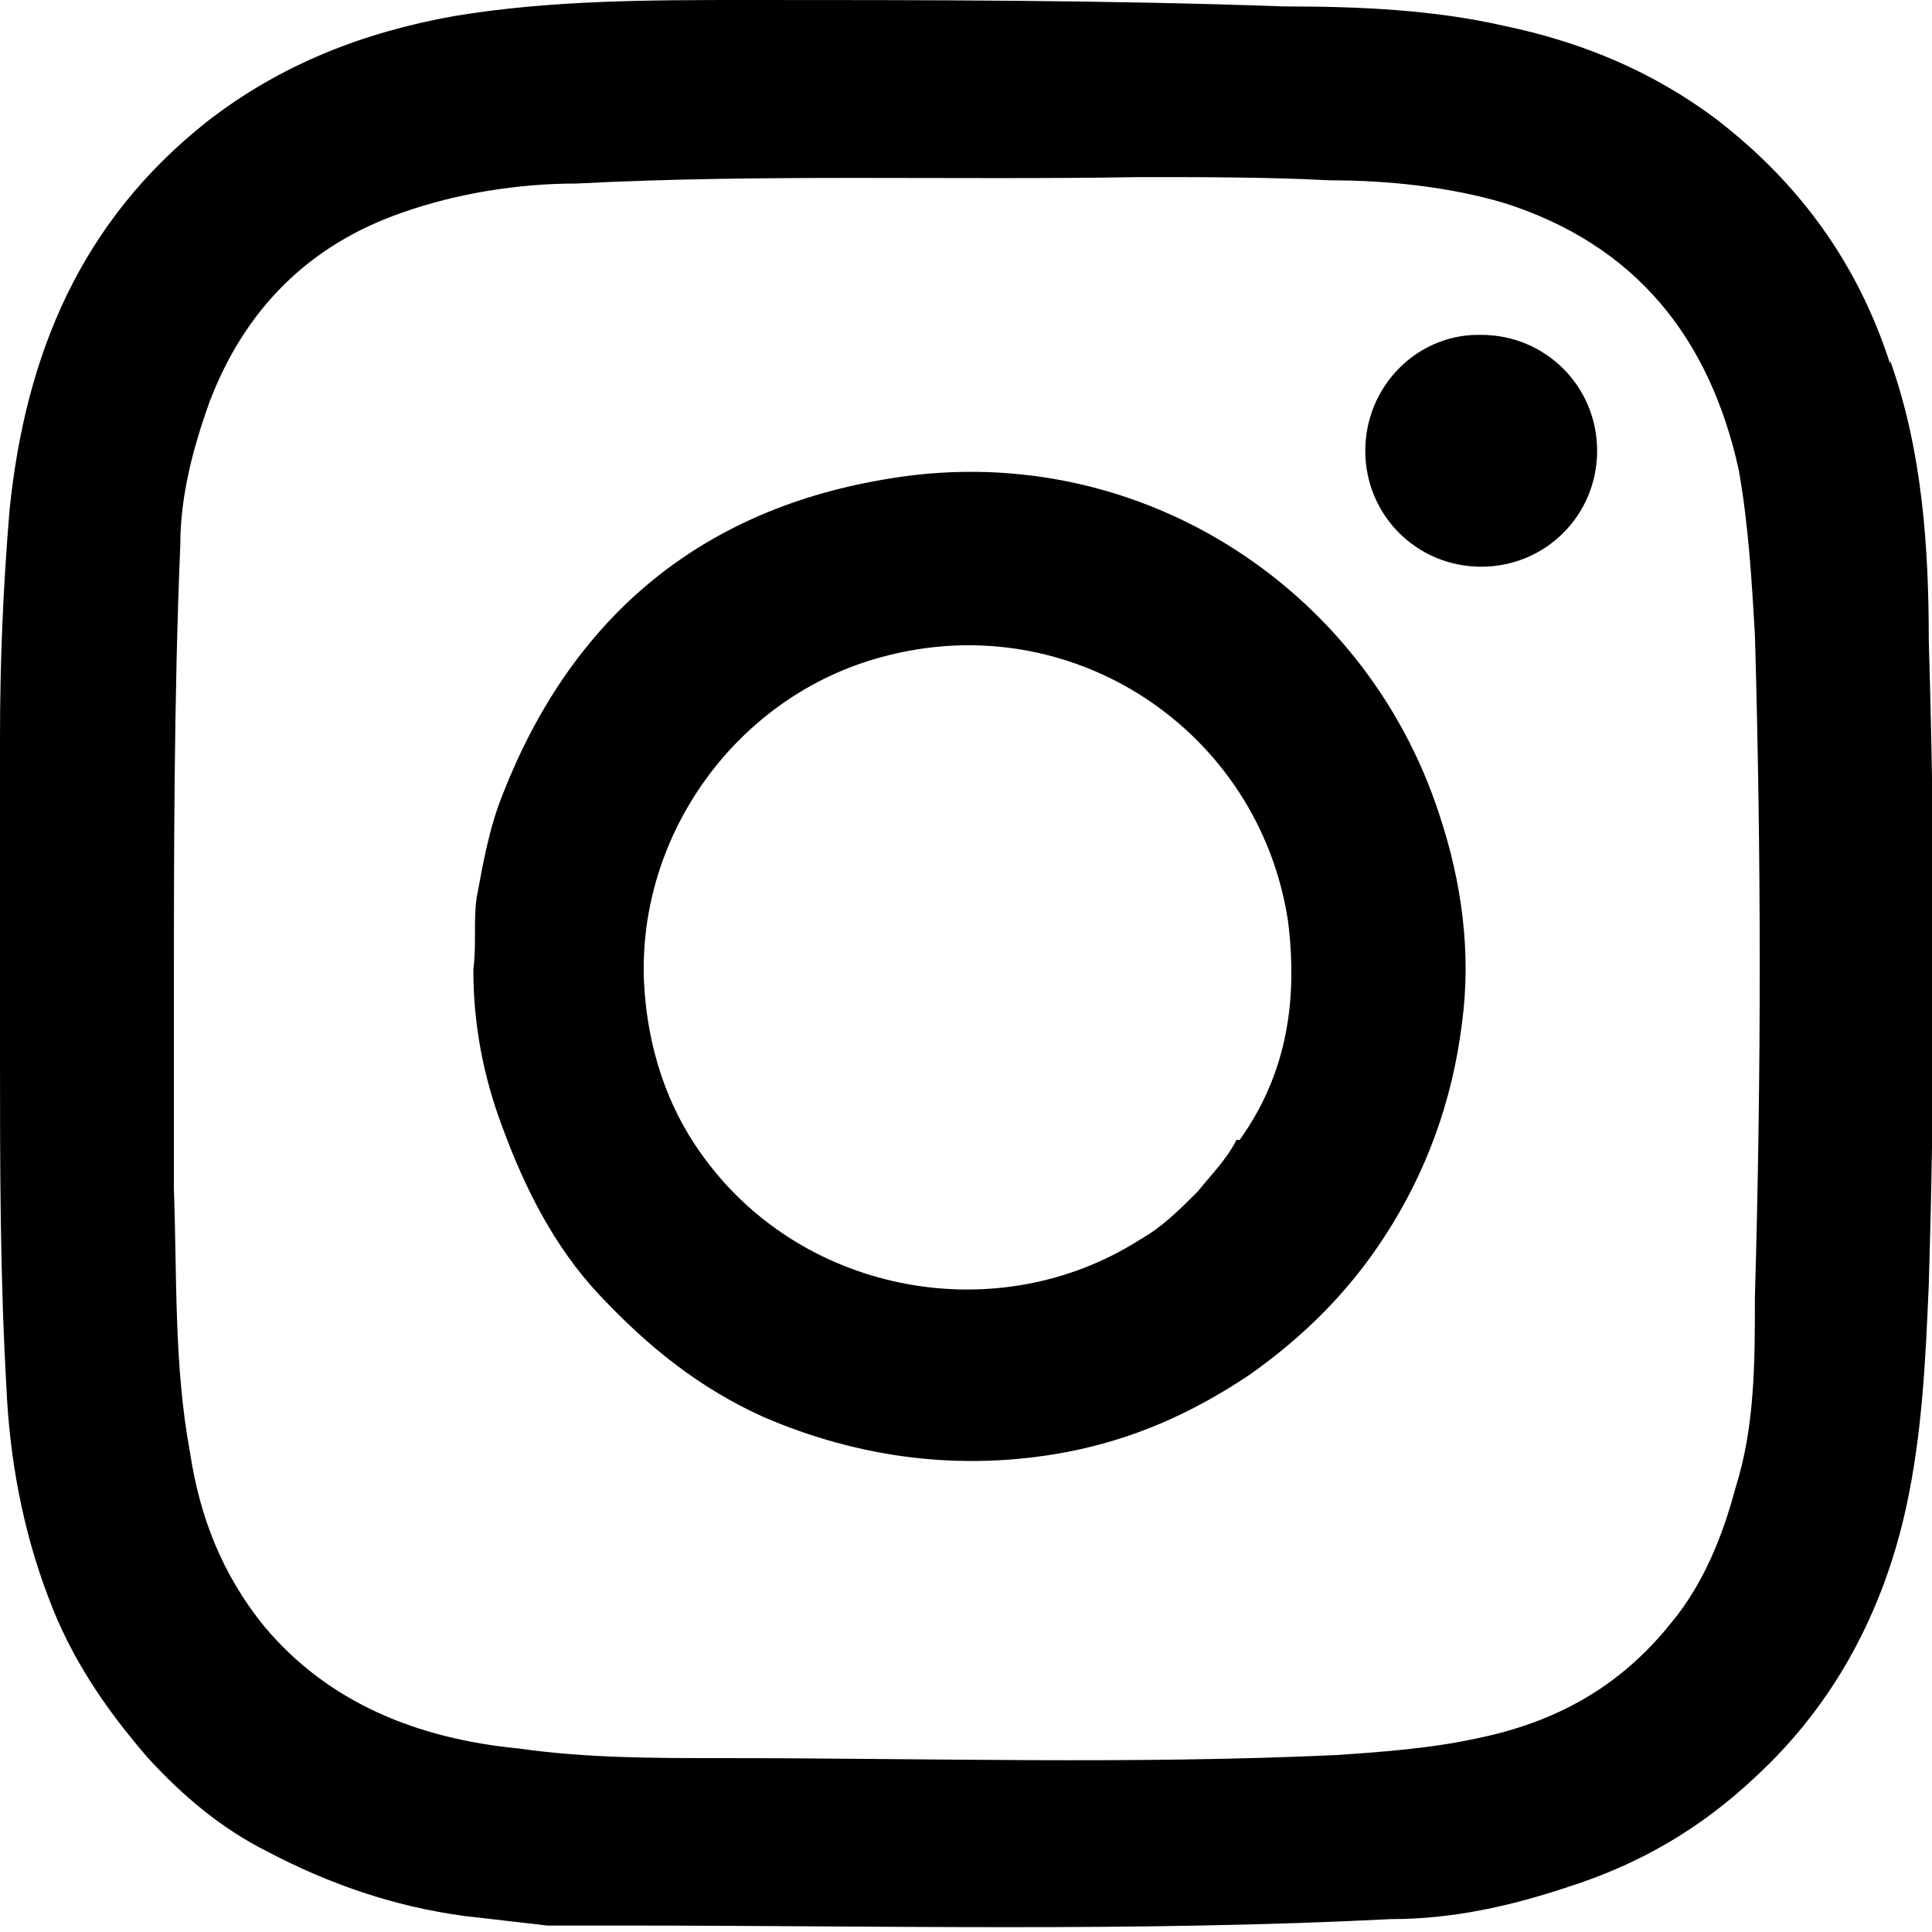
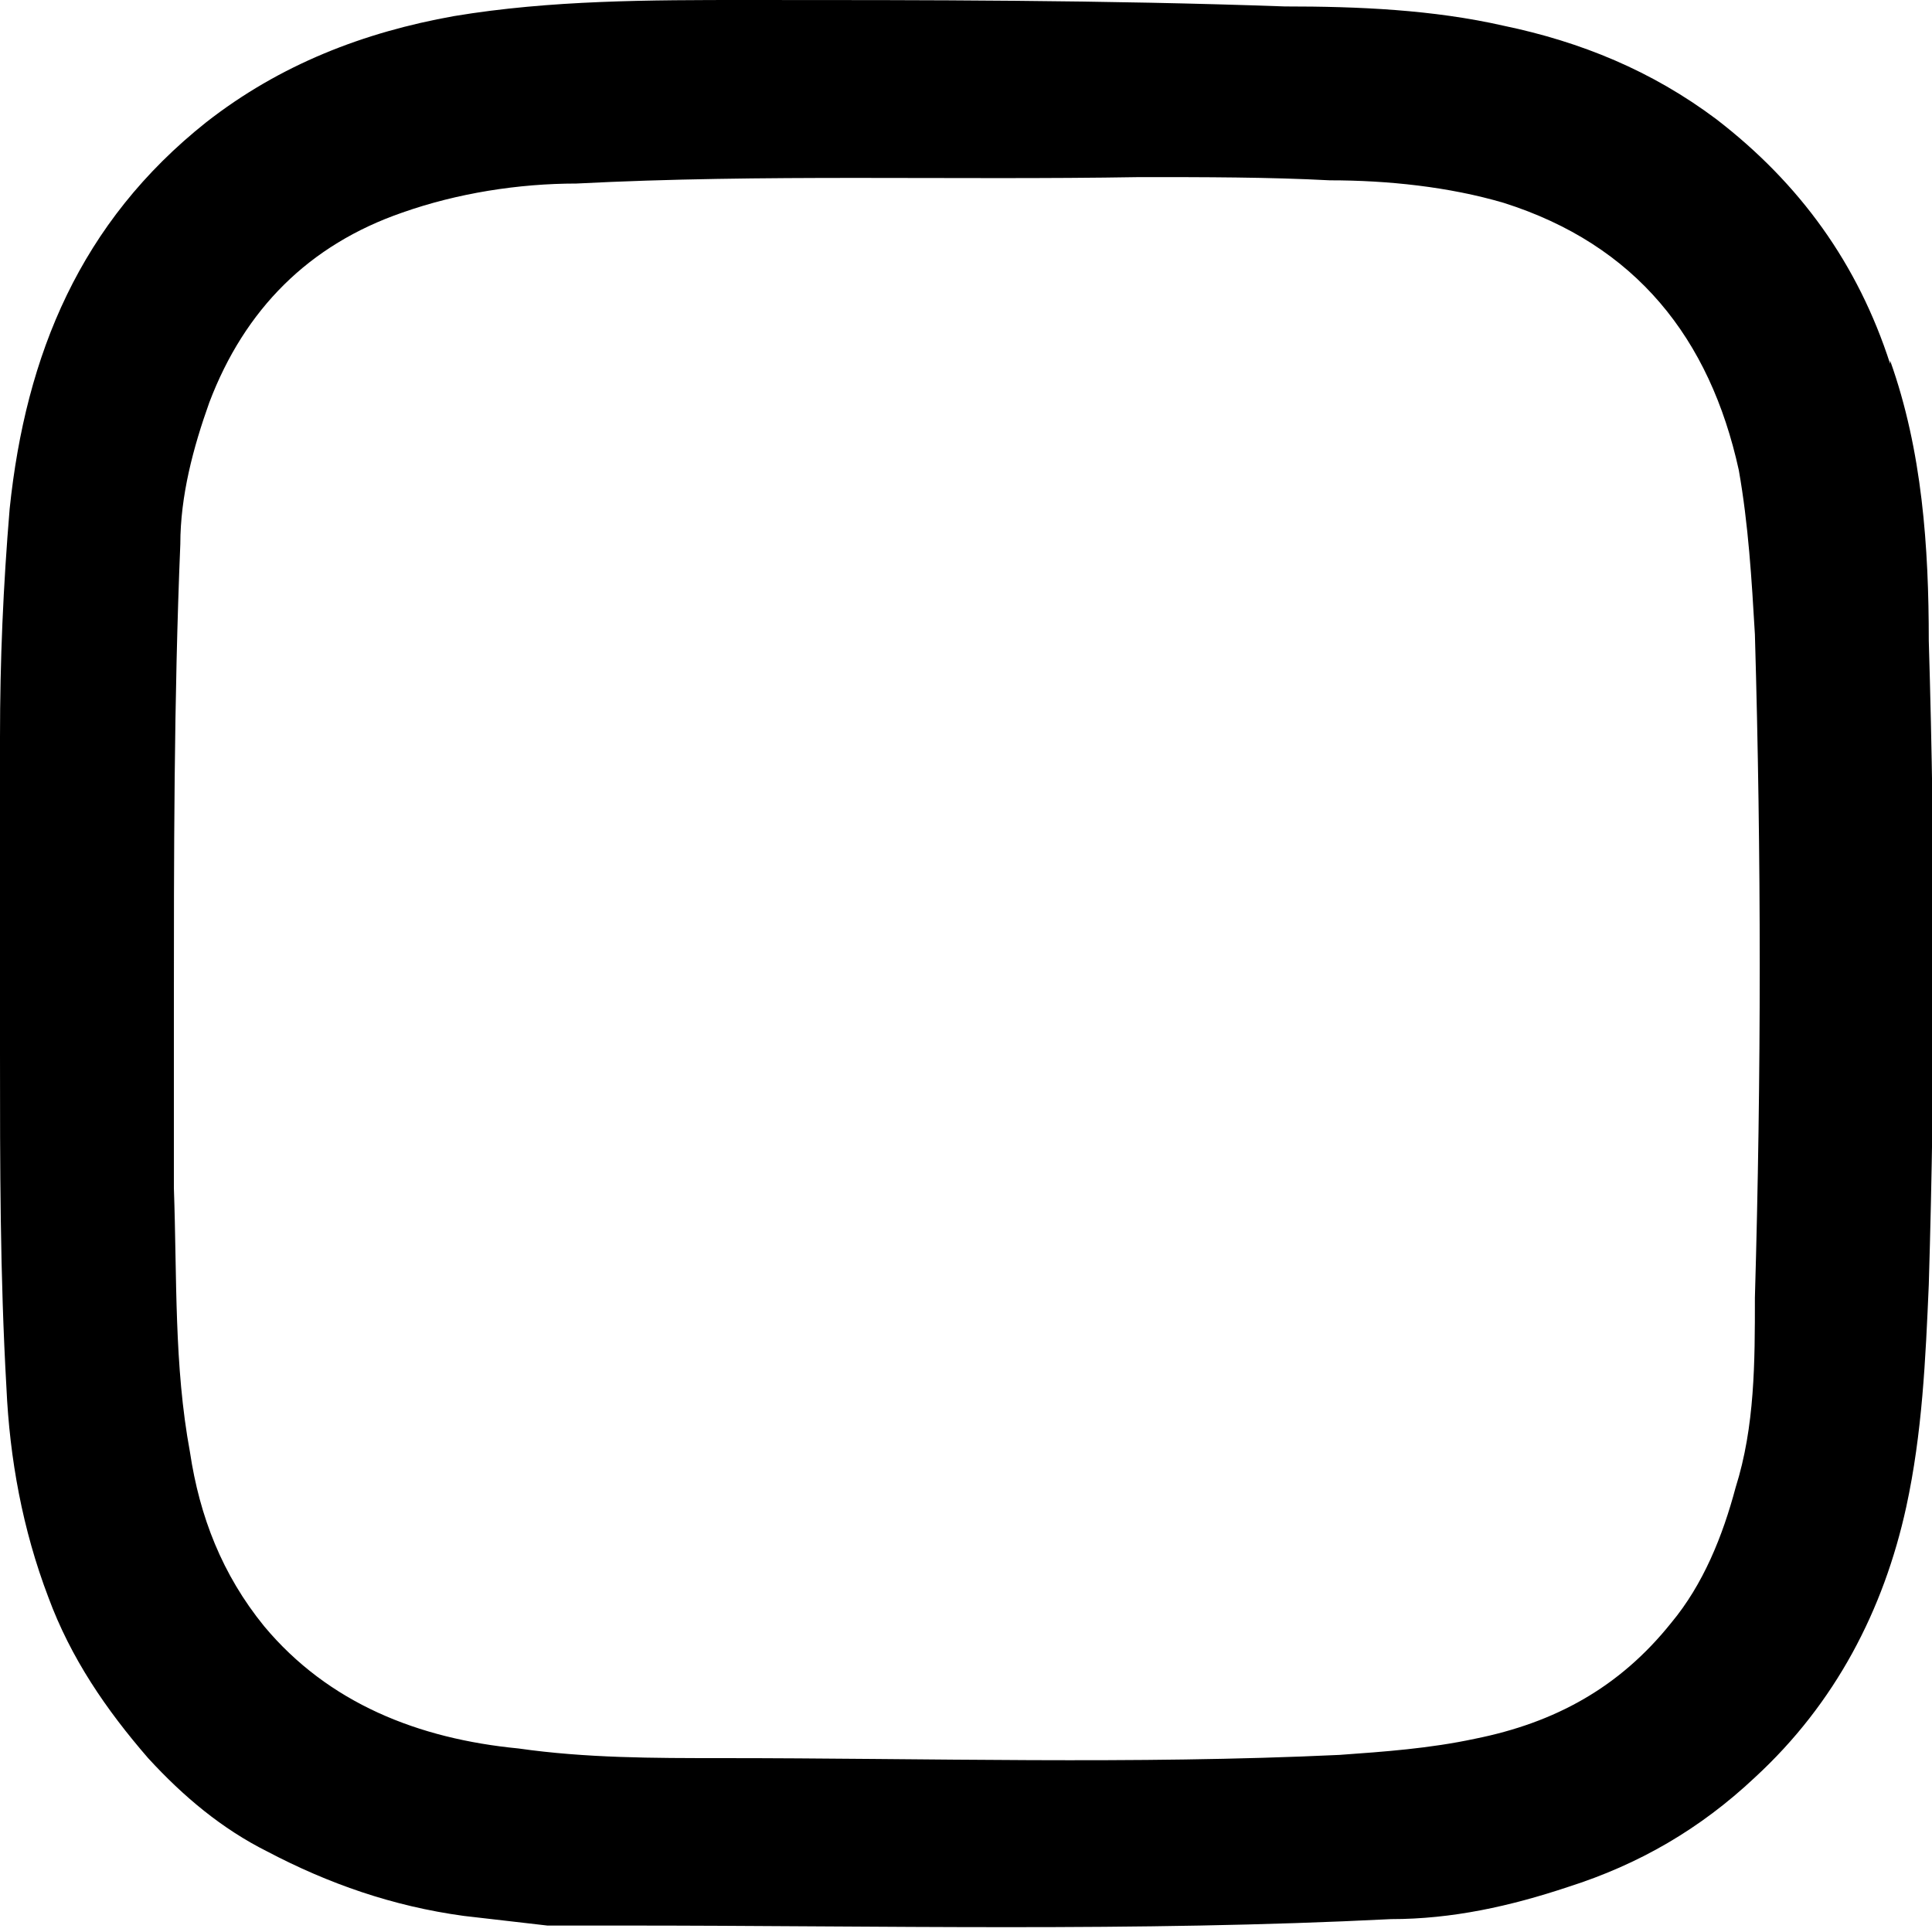
<svg xmlns="http://www.w3.org/2000/svg" id="_レイヤー_1" width="60" height="60" version="1.1" viewBox="0 0 60 60">
-   <path d="M45.9,10.4c-1.9,0-3.5,1.6-3.5,3.6,0,2,1.6,3.6,3.6,3.6,2,0,3.6-1.6,3.6-3.6,0-2-1.6-3.6-3.6-3.6Z" />
-   <path d="M27.4,14.9c-5.8,1-9.7,4.4-11.8,9.8-.4,1-.6,2.1-.8,3.2-.1.7,0,1.5-.1,2.2,0,1.7.3,3.3.9,4.9.7,1.9,1.6,3.7,3,5.2,1.5,1.6,3.1,2.9,5.1,3.8,3,1.3,6.2,1.7,9.4,1.1,2.1-.4,3.9-1.2,5.7-2.4,1.7-1.2,3.1-2.6,4.2-4.3,1.3-2,2.1-4.2,2.4-6.6.3-2.2,0-4.4-.7-6.5-2.3-7.1-9.5-11.8-17.3-10.4ZM38.4,35.4c-.3.6-.8,1.1-1.2,1.6-.6.6-1.1,1.1-1.8,1.5-4.4,2.8-10.4,1.7-13.5-2.5-1.2-1.6-1.8-3.5-1.9-5.5-.2-4.6,2.9-8.9,7.4-10.1,5.9-1.6,11.7,2.3,12.6,8.2.3,2.4,0,4.7-1.5,6.8Z" />
  <path d="M58.7,11.3c-1-3.1-2.8-5.6-5.4-7.6-2-1.5-4.2-2.4-6.6-2.9-2.2-.5-4.5-.6-6.8-.6C34.3,0,28.8,0,23.2,0c-3,0-6.1,0-9.1.5-2.8.5-5.4,1.5-7.7,3.3C2.5,6.9.8,11,.3,15.8c-.2,2.4-.3,4.7-.3,7.1C0,26.2,0,29.5,0,32.7c0,3.5,0,6.9.2,10.4.1,2.2.5,4.4,1.3,6.5.7,1.9,1.8,3.5,3.1,5,1.1,1.2,2.3,2.2,3.7,2.9,1.9,1,3.9,1.7,6.1,2,.9.1,1.7.2,2.6.3.8,0,1.6,0,2.4,0,7.9,0,15.9.2,23.8-.2,1.9,0,3.7-.4,5.5-1,2.2-.7,4.1-1.8,5.8-3.4,2.5-2.3,4-5.2,4.7-8.4.5-2.3.6-4.6.7-6.9.2-6.7.2-13.3,0-20,0-2.9-.2-5.9-1.2-8.7ZM54.5,40.3c0,2,0,4-.6,5.9-.4,1.5-1,3-2,4.2-1.6,2-3.6,3.1-6.1,3.6-1.4.3-2.8.4-4.2.5-6.4.3-12.8.1-19.2.1-2.1,0-4.2,0-6.3-.3-3.1-.3-5.9-1.4-7.9-3.8-1.3-1.6-2-3.4-2.3-5.4-.5-2.7-.4-5.4-.5-8.2,0-1.8,0-3.7,0-5.5,0-4.8,0-9.7.2-14.5,0-1.5.4-3,.9-4.4,1.1-2.9,3.1-4.9,6-5.9,1.7-.6,3.6-.9,5.4-.9,5.8-.3,11.6-.1,17.5-.2,2,0,4,0,5.9.1,1.8,0,3.7.2,5.4.7,4.1,1.3,6.4,4.2,7.3,8.3.3,1.7.4,3.4.5,5.1.2,6.9.2,13.7,0,20.6Z" />
</svg>